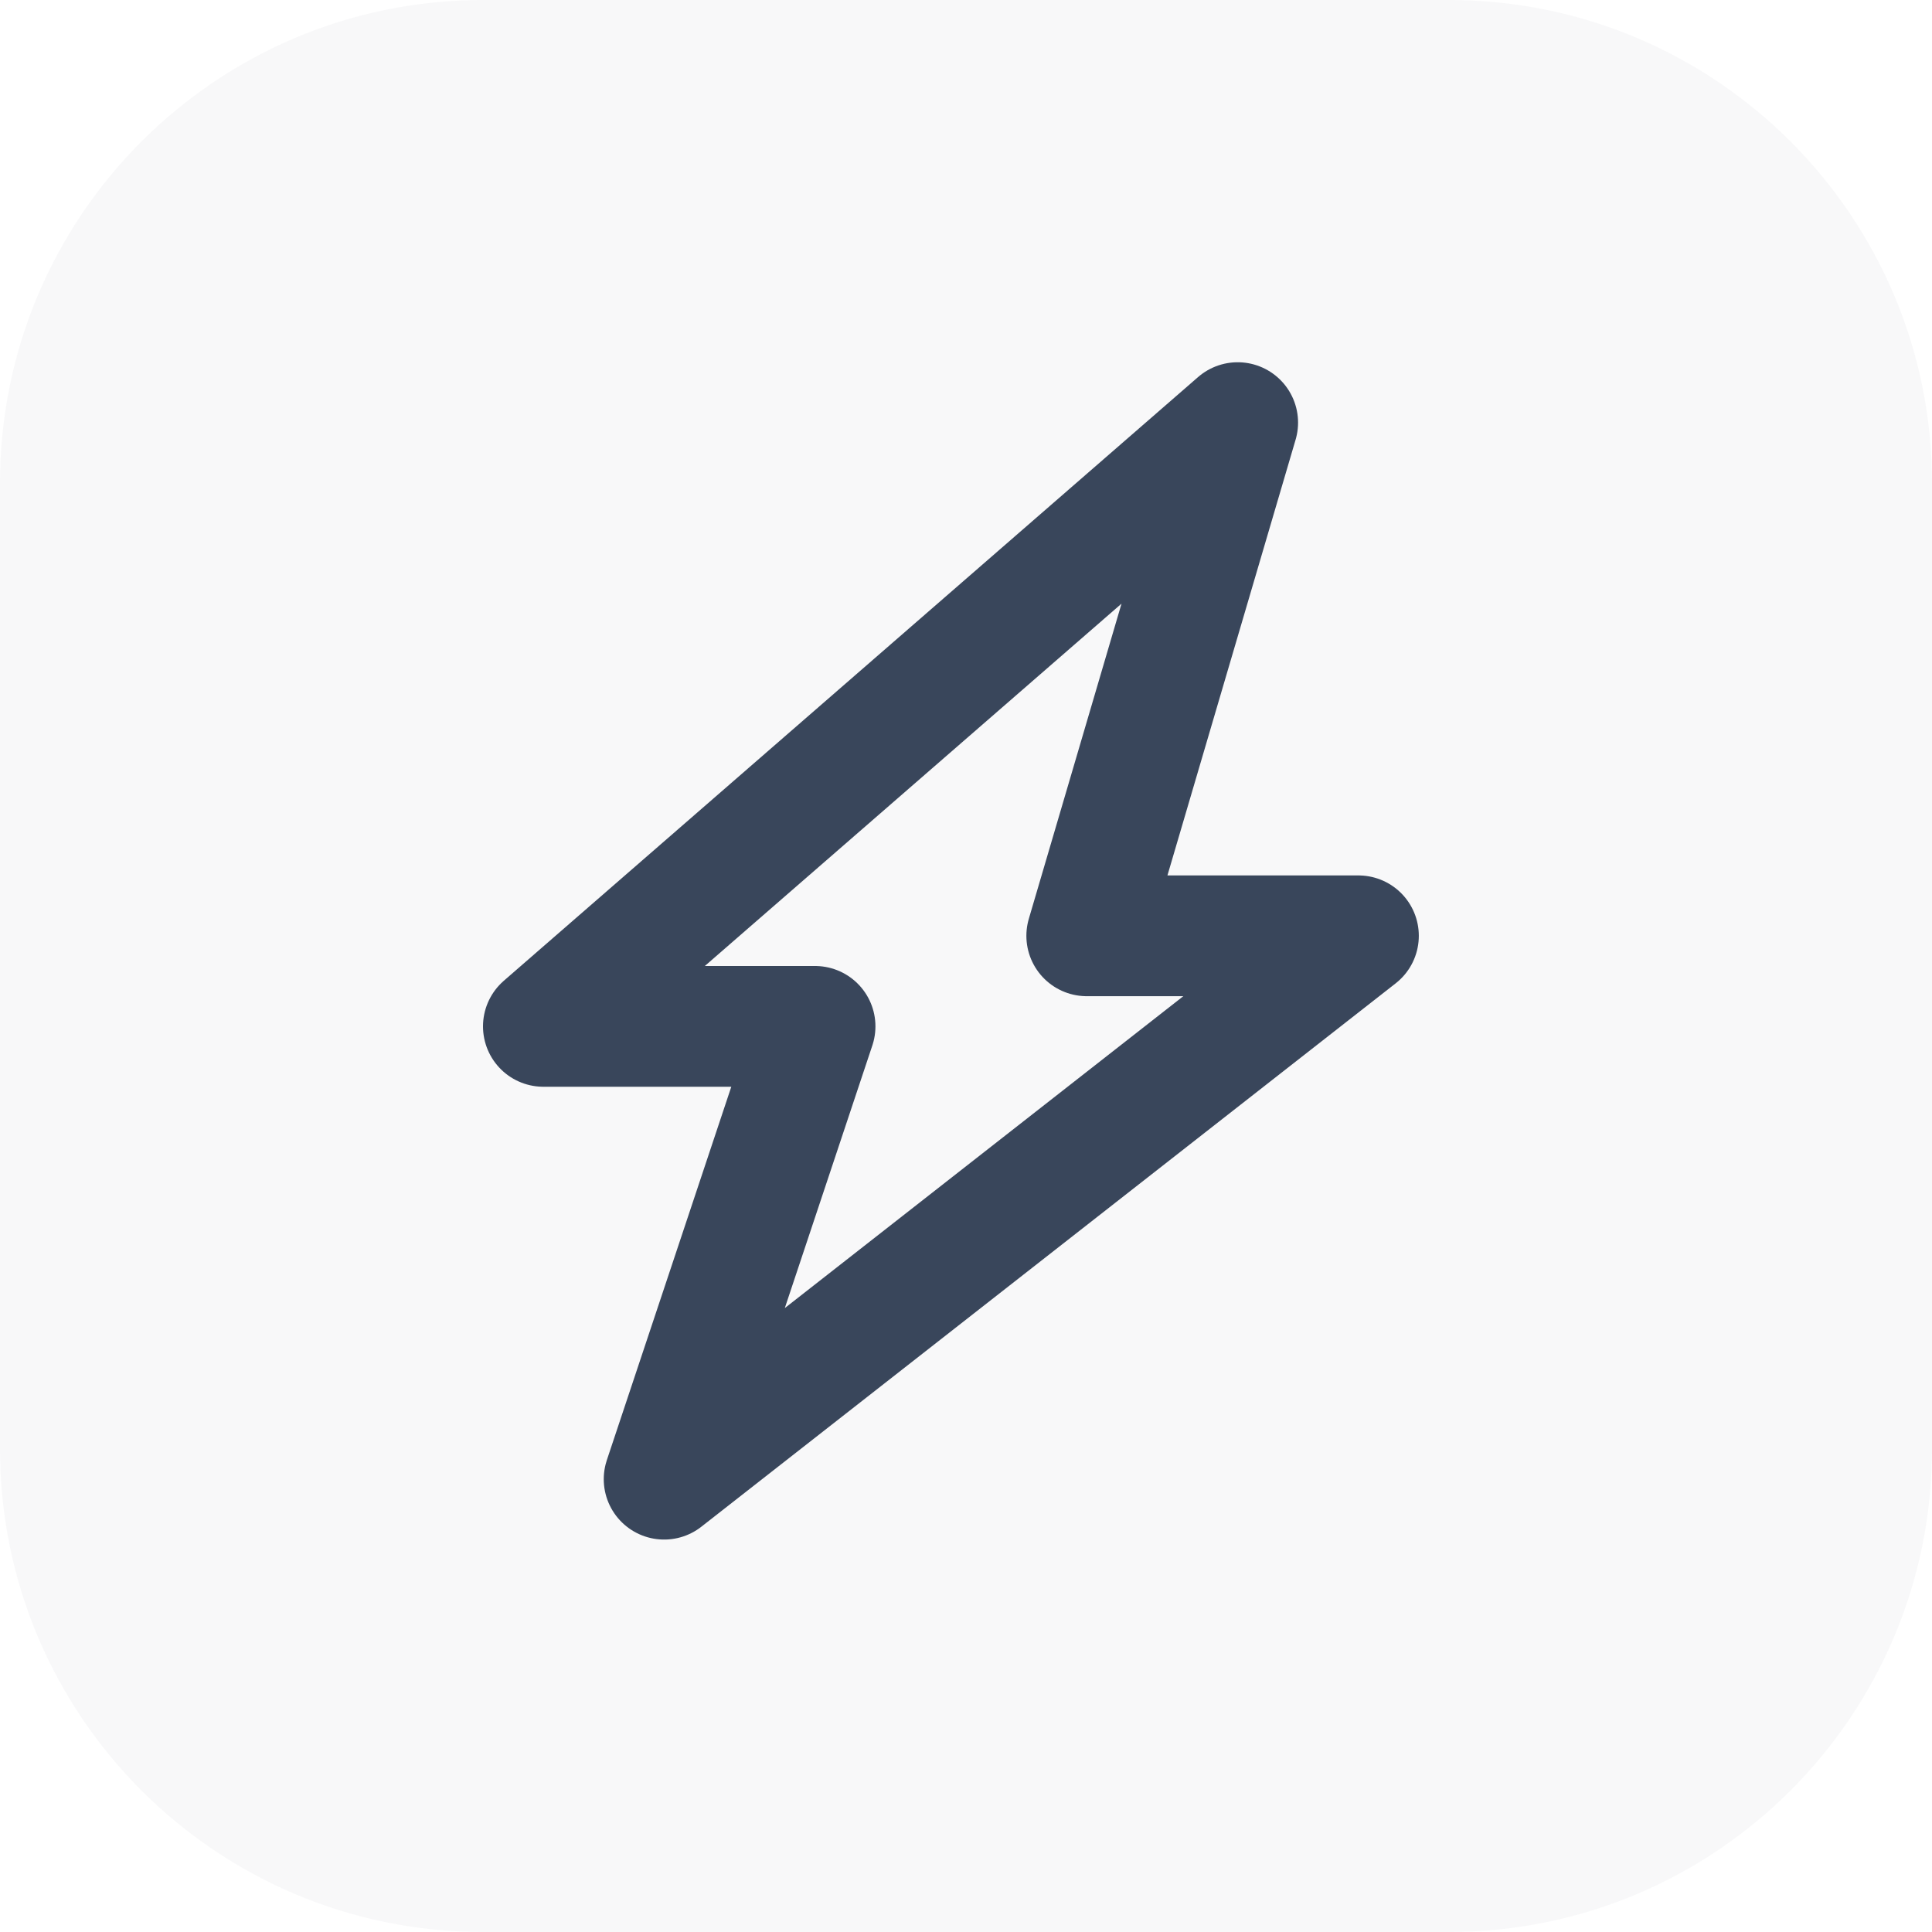
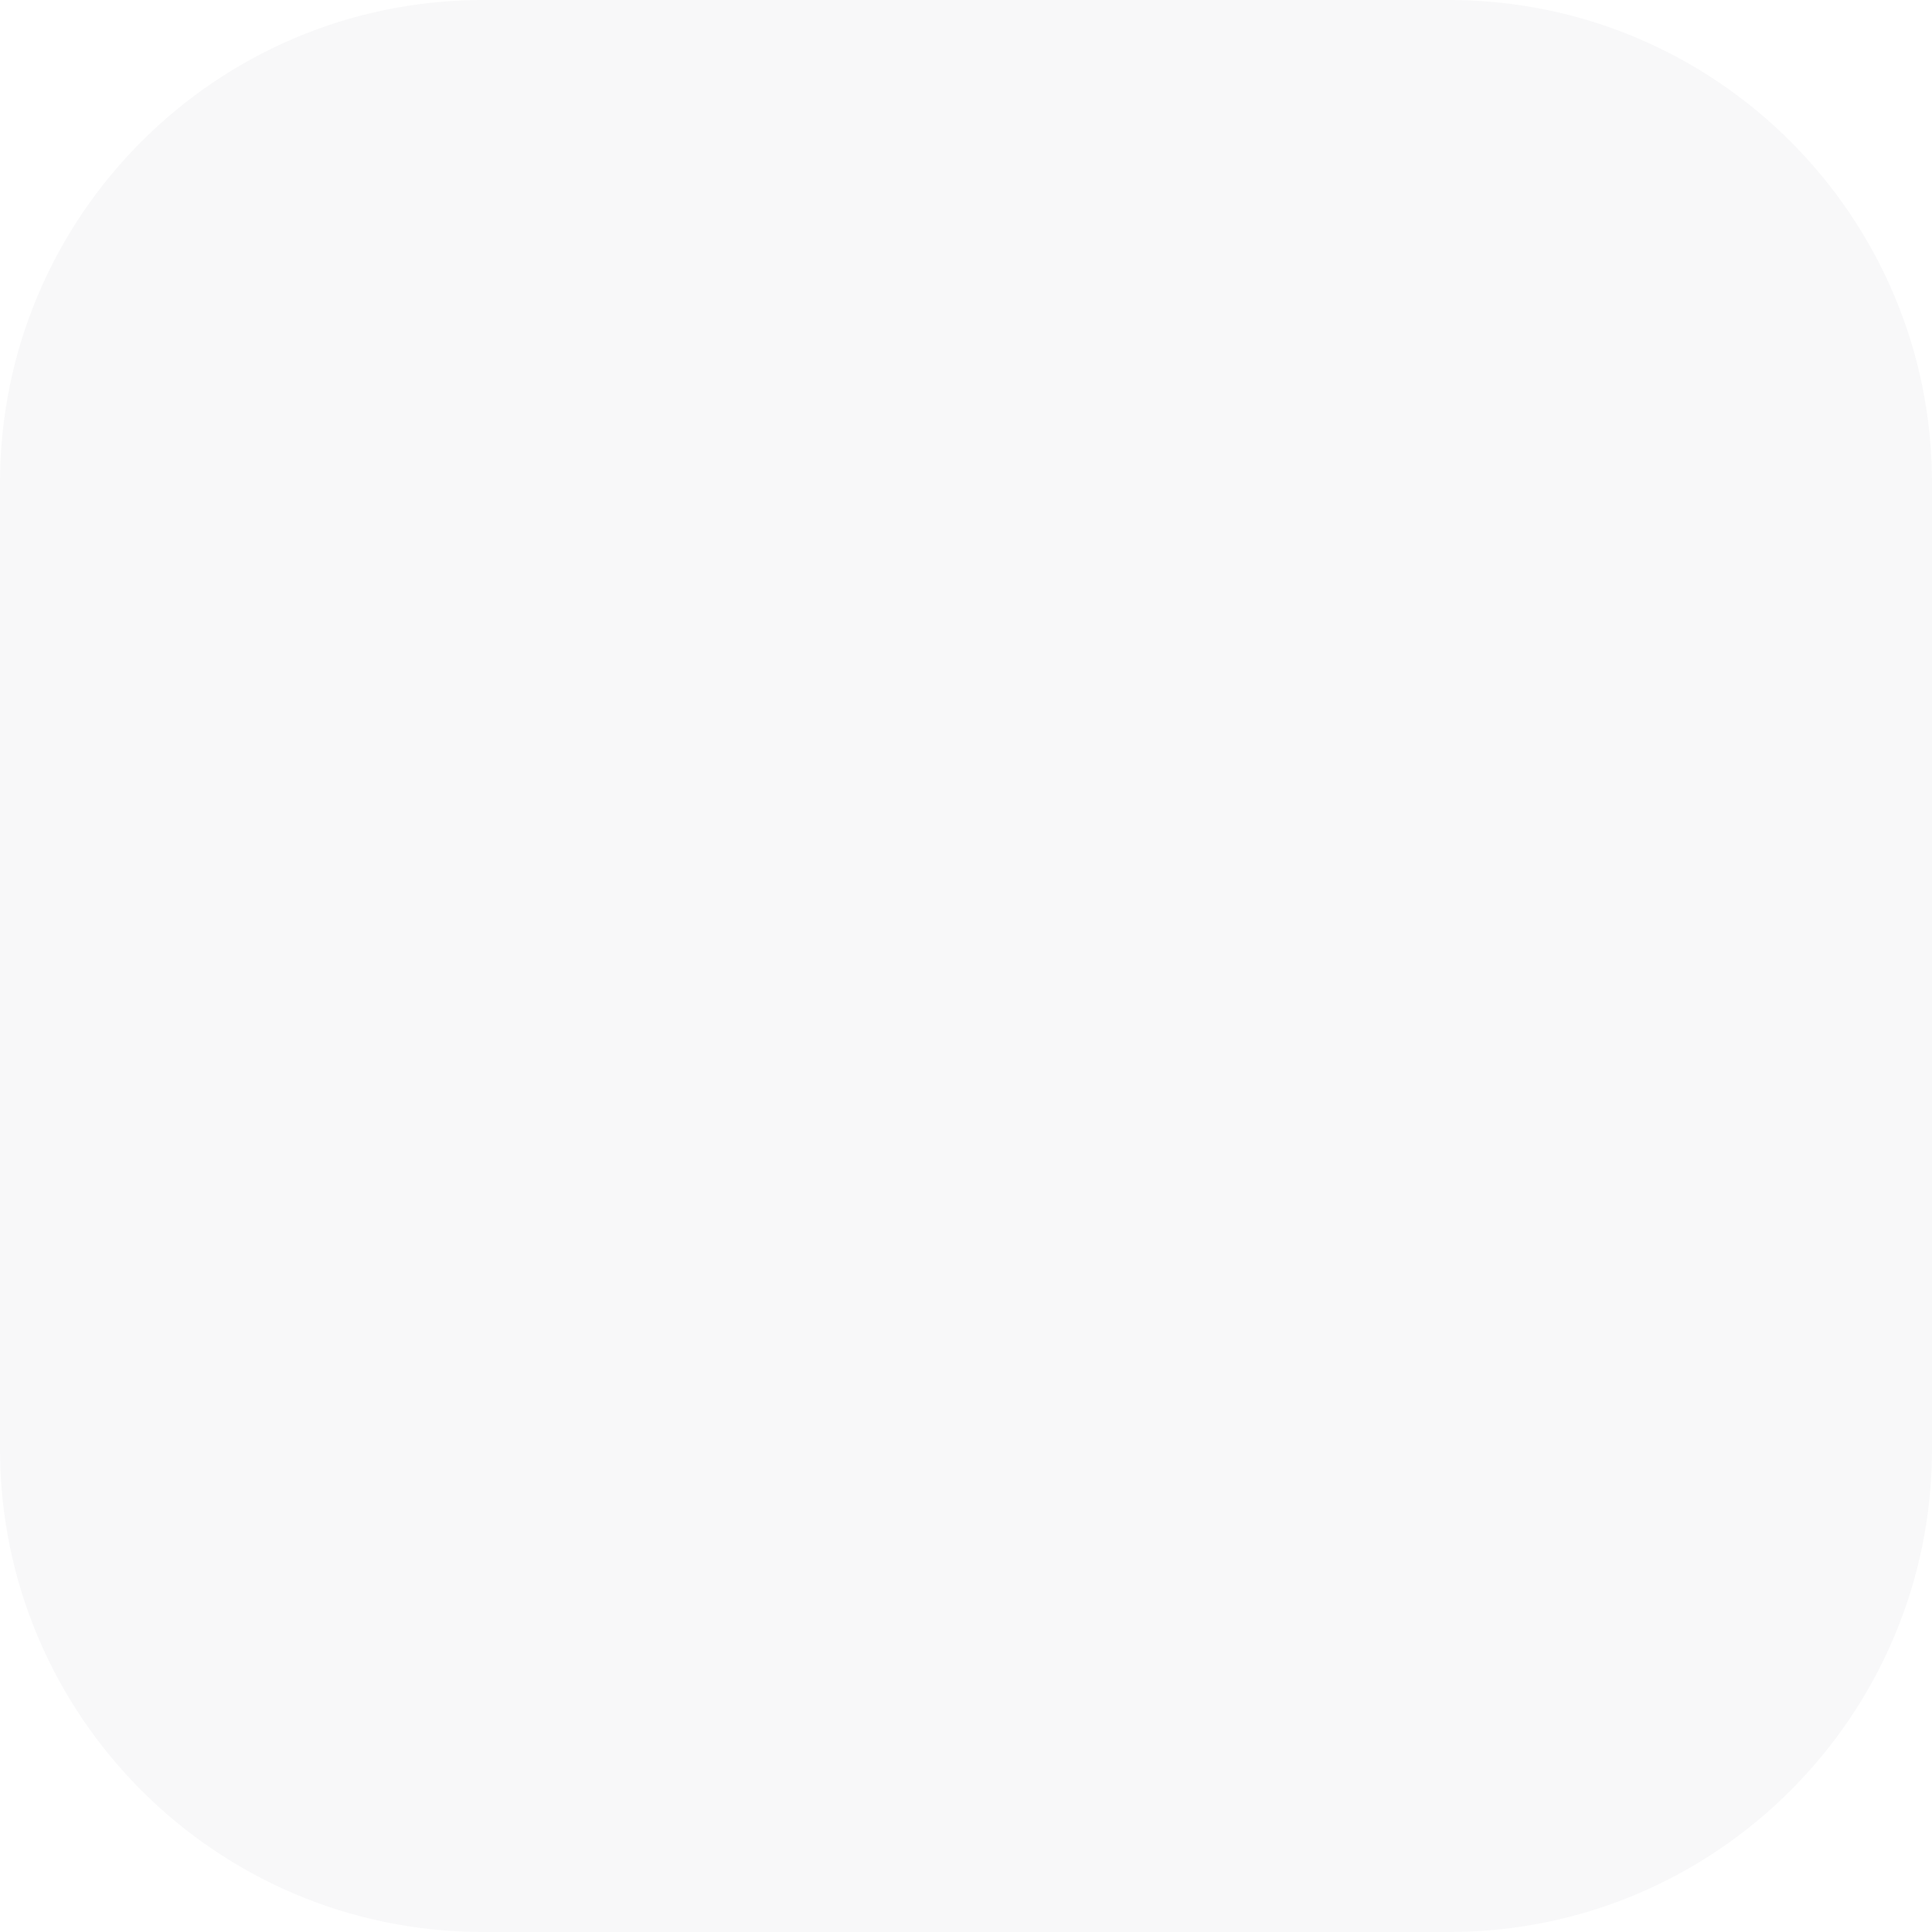
<svg xmlns="http://www.w3.org/2000/svg" width="32" height="32" viewBox="0 0 32 32" fill="none">
  <path d="M0 8C0 3.582 3.582 0 8 0H24C28.418 0 32 3.582 32 8V24C32 28.418 28.418 32 24 32H8C3.582 32 0 28.418 0 24V8Z" fill="#071832" fill-opacity="0.03" />
-   <path d="M9 17L20.5 7L18 15.5H22.5L11 24.5L13.5 17H9Z" stroke="#39465B" stroke-width="2" stroke-linecap="round" stroke-linejoin="round" />
</svg>